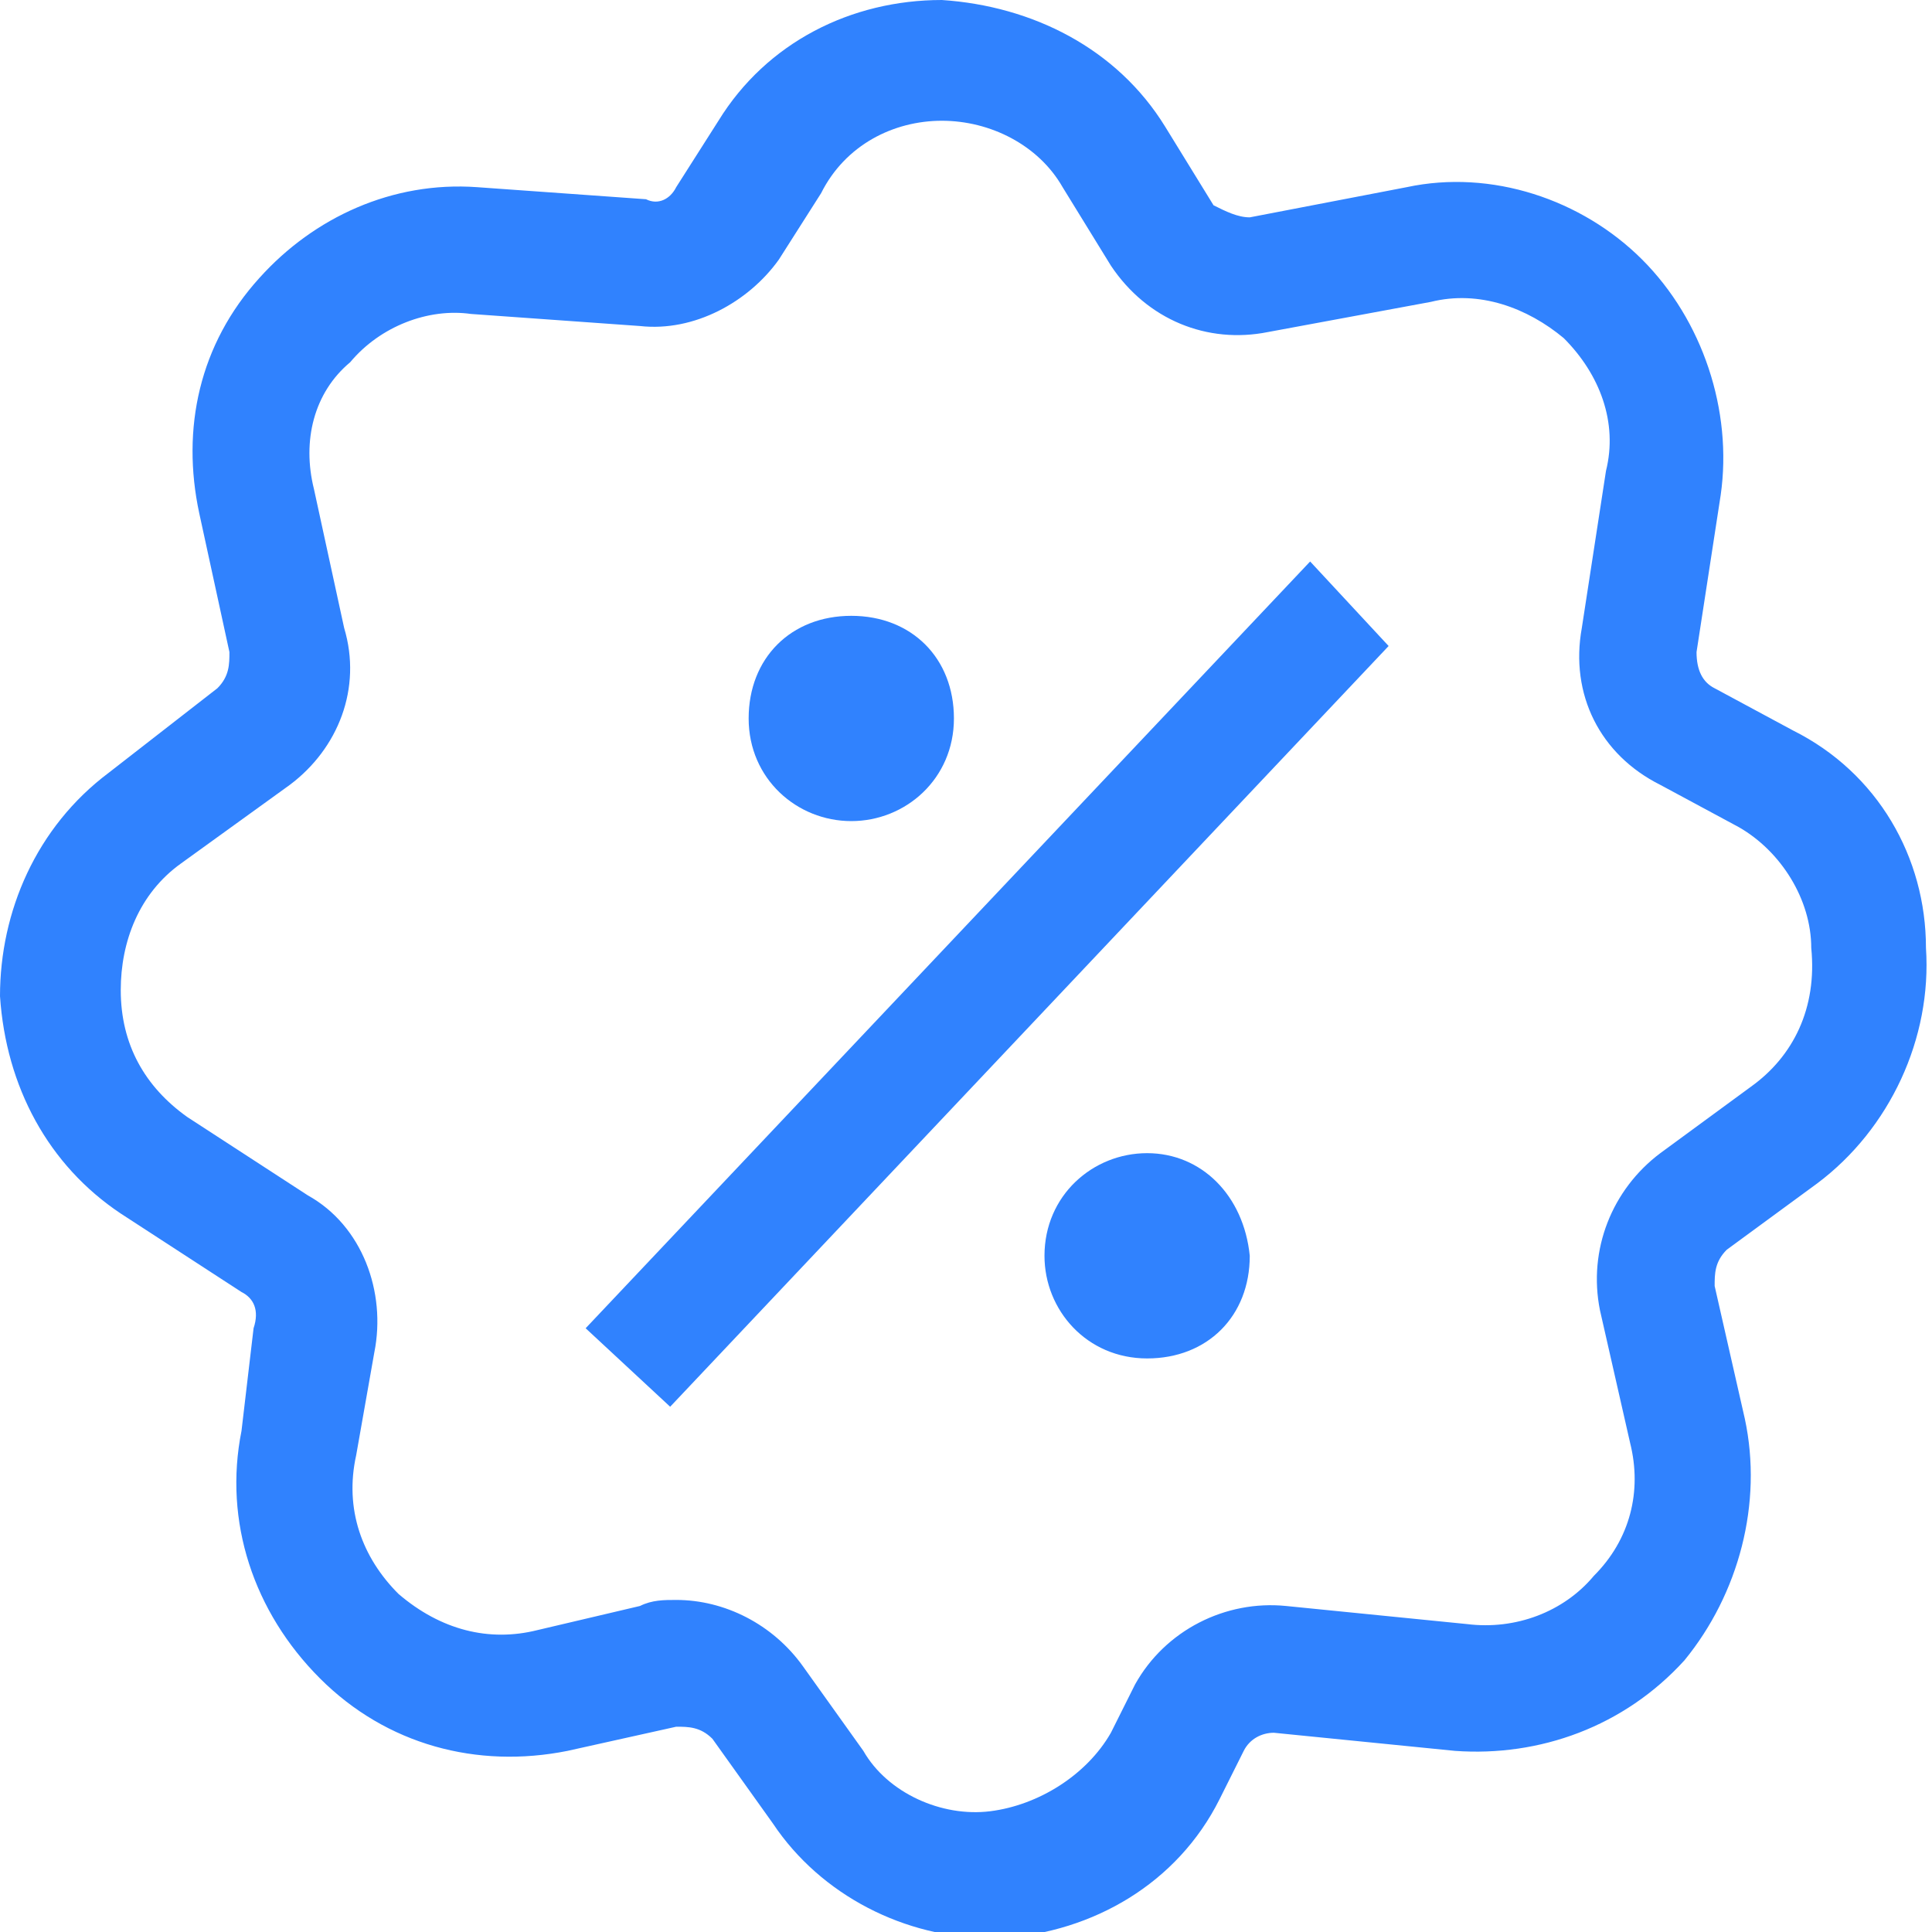
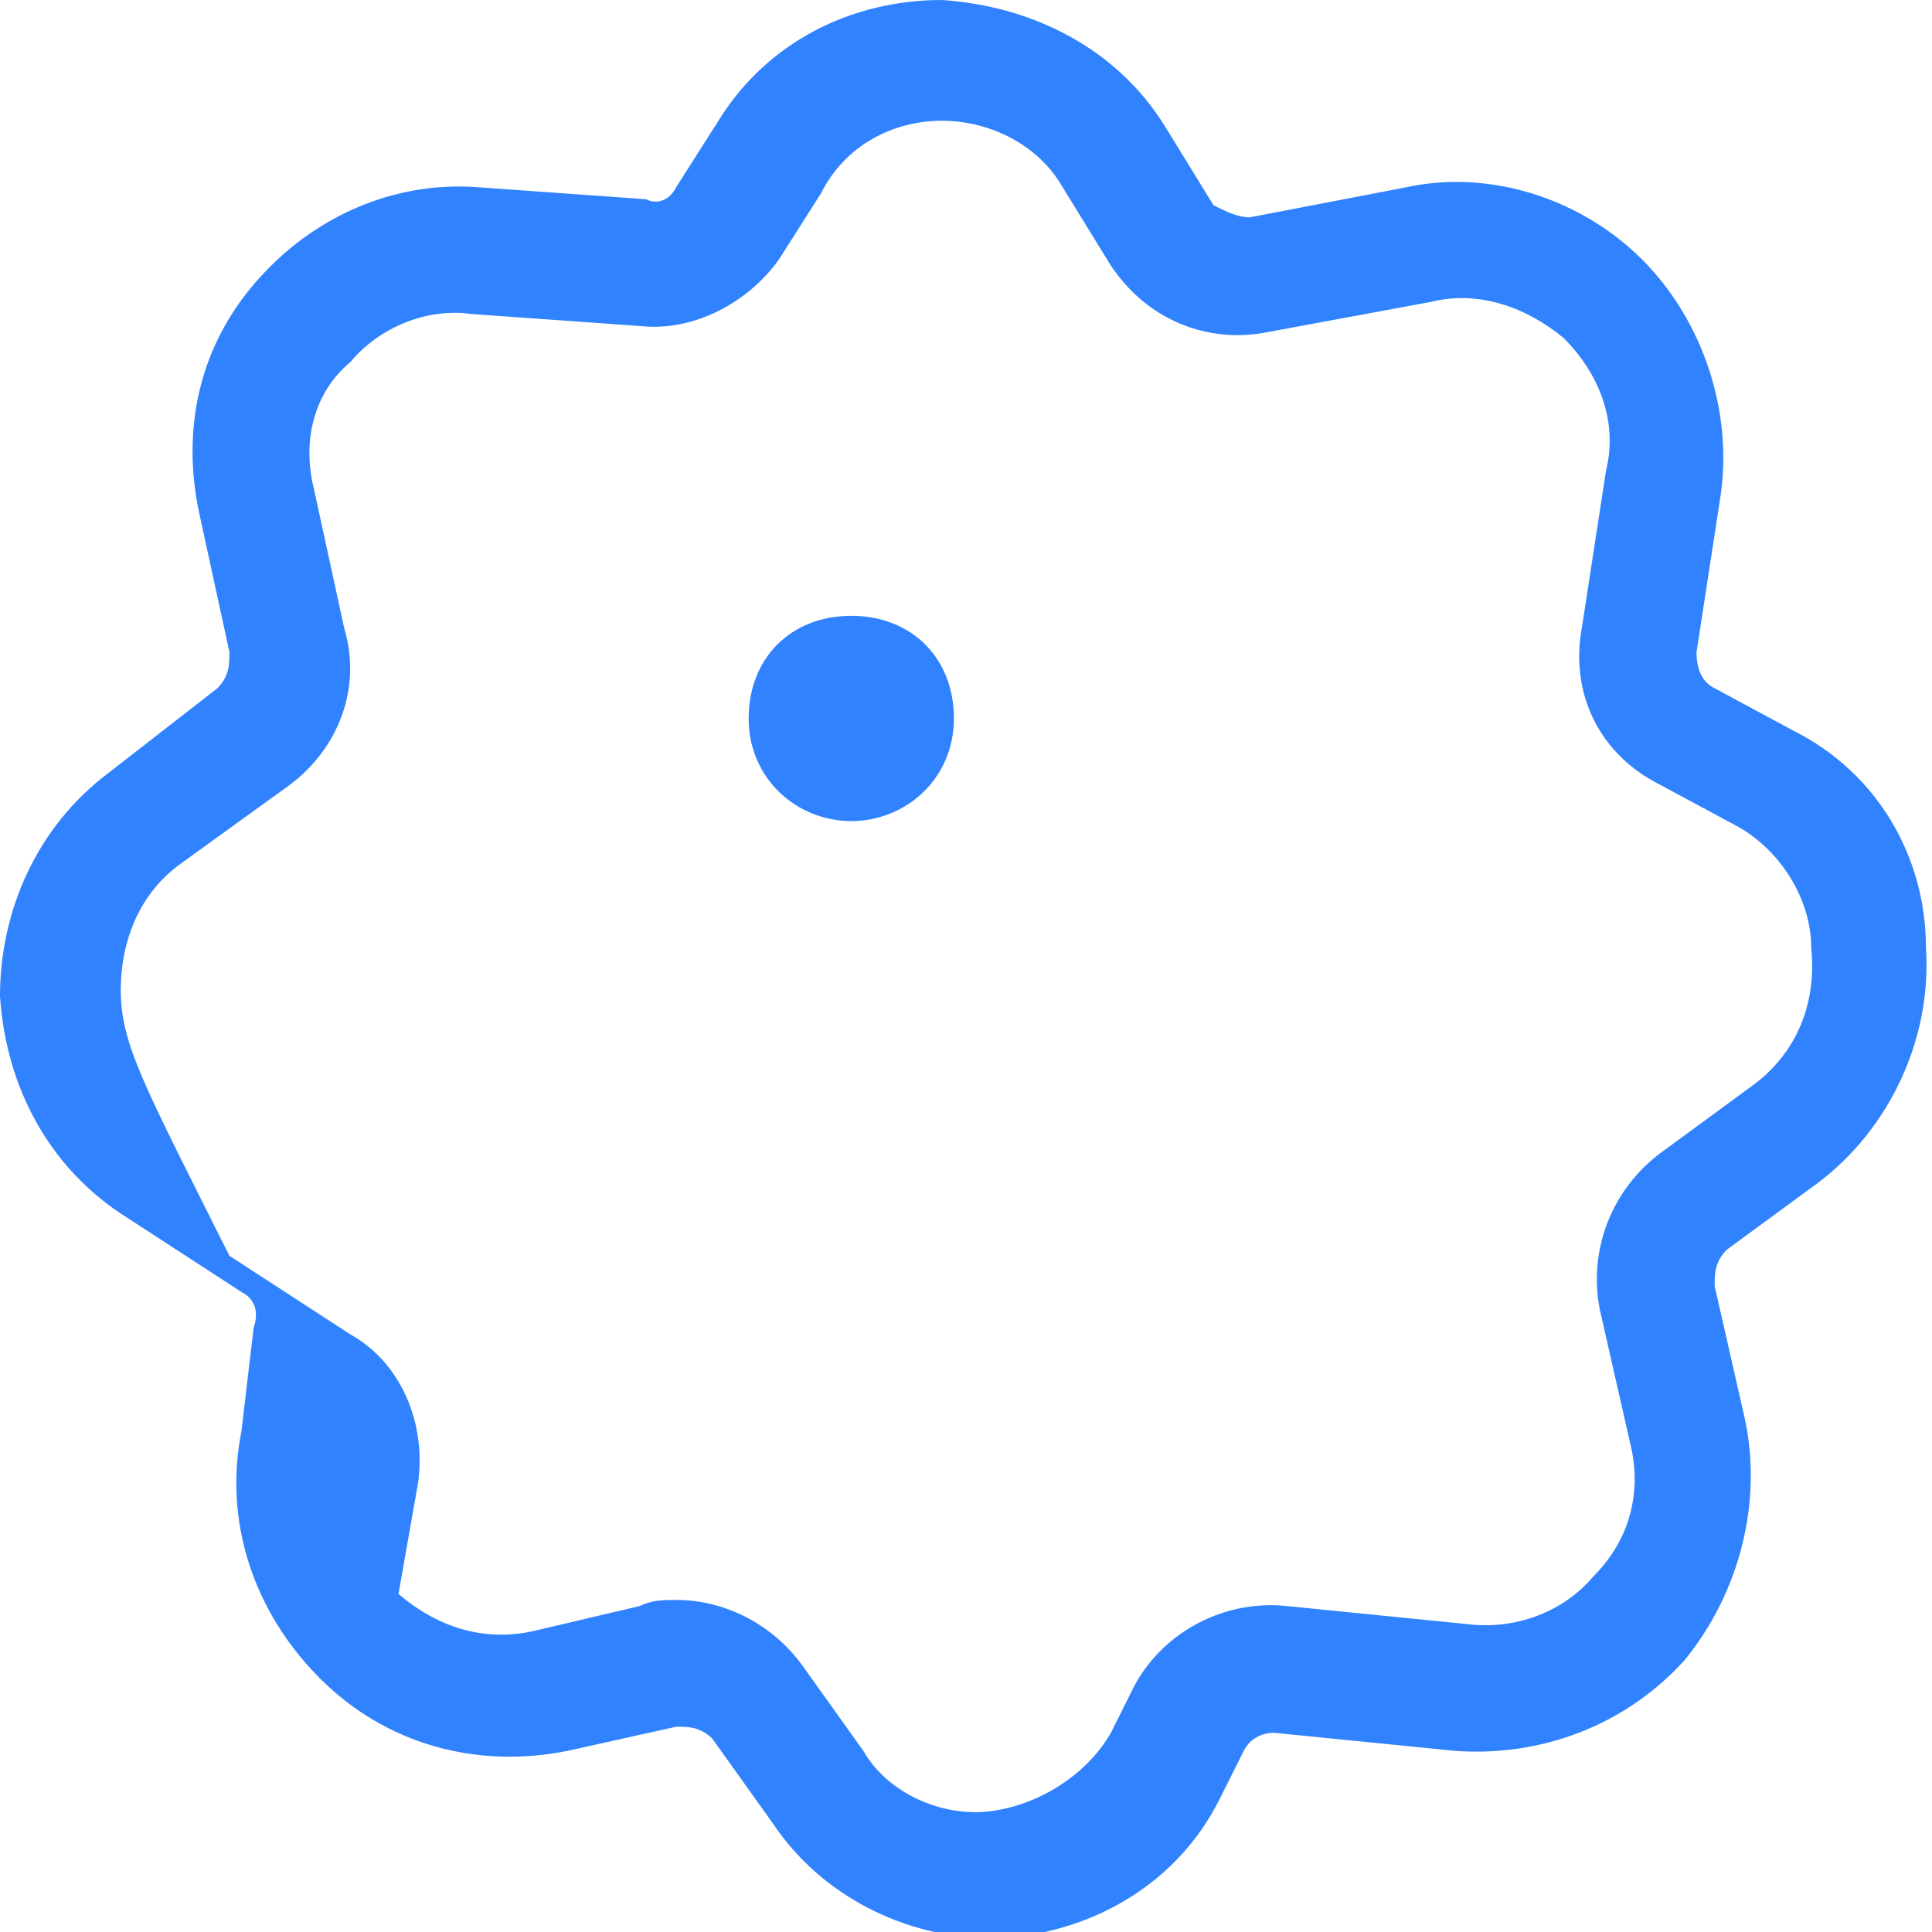
<svg xmlns="http://www.w3.org/2000/svg" version="1.1" id="图层_1" x="0px" y="0px" viewBox="0 0 32 32" style="enable-background:new 0 0 32 32;" xml:space="preserve">
  <style type="text/css">
	.st0{fill:none;}
	.st1{fill:#3082FE;}
</style>
  <g>
-     <path class="st0" d="M28.8,13.7L27.5,13c-1-0.5-1.5-1.5-1.3-2.6l0.4-2.6c0.2-0.8-0.1-1.6-0.7-2.2c-0.6-0.5-1.4-0.8-2.2-0.6L21,5.5   c-1,0.2-2-0.2-2.6-1.1l-0.8-1.3c-0.4-0.7-1.2-1.1-2-1.1c-0.8,0-1.6,0.4-2,1.2l-0.7,1.1c-0.5,0.7-1.4,1.2-2.3,1.1L7.8,5.2   C7.1,5.1,6.3,5.4,5.8,6C5.2,6.5,5,7.3,5.2,8.1l0.5,2.3c0.3,1-0.1,2-0.9,2.6L3,14.3c-0.7,0.5-1,1.3-1,2.1c0,0.9,0.4,1.6,1.1,2.1   l2,1.3c0.9,0.5,1.3,1.6,1.1,2.6l-0.3,1.7C5.7,25,6,25.8,6.6,26.4C7.3,27,8.1,27.2,8.9,27l1.7-0.4c0.2-0.1,0.4-0.1,0.6-0.1   c0.8,0,1.6,0.4,2.1,1.1l1,1.4c0.4,0.7,1.3,1.1,2.1,1c0.8-0.1,1.6-0.6,2-1.3l0.4-0.8c0.5-0.9,1.5-1.4,2.5-1.3l3,0.3   c0.8,0.1,1.6-0.2,2.1-0.8c0.6-0.6,0.8-1.4,0.6-2.2l-0.5-2.2c-0.2-1,0.2-2,1-2.6L29,18c0.7-0.5,1.1-1.3,1-2.3   C30,14.9,29.5,14.1,28.8,13.7z M14.1,10.2c1,0,1.7,0.7,1.7,1.7s-0.8,1.7-1.7,1.7c-0.9,0-1.7-0.7-1.7-1.7S13.1,10.2,14.1,10.2z    M19,22.5c-1,0-1.7-0.8-1.7-1.7c0-1,0.8-1.7,1.7-1.7s1.6,0.7,1.7,1.7C20.7,21.8,20,22.5,19,22.5z M11.1,23.3L9.7,22l12-12.7   l1.3,1.4L11.1,23.3z" />
-     <path class="st1" d="M19,19.1c-0.9,0-1.7,0.7-1.7,1.7c0,0.9,0.7,1.7,1.7,1.7s1.7-0.7,1.7-1.7C20.6,19.8,19.9,19.1,19,19.1z" />
-     <path class="st1" d="M31.9,15.7c0-1.5-0.8-2.9-2.2-3.6l-1.3-0.7c-0.2-0.1-0.3-0.3-0.3-0.6l0.4-2.6c0.2-1.4-0.3-2.9-1.3-3.9   s-2.5-1.5-3.9-1.2l-2.6,0.5c-0.2,0-0.4-0.1-0.6-0.2l-0.8-1.3c-0.8-1.3-2.2-2-3.7-2.1c-1.5,0-2.9,0.7-3.7,2l-0.7,1.1   c-0.1,0.2-0.3,0.3-0.5,0.2L7.9,3.1C6.5,3,5.2,3.6,4.3,4.6c-1,1.1-1.3,2.5-1,3.9l0.5,2.3c0,0.2,0,0.4-0.2,0.6l-1.8,1.4   C0.6,13.7,0,15.1,0,16.5c0.1,1.5,0.8,2.8,2,3.6l2,1.3c0.2,0.1,0.3,0.3,0.2,0.6L4,23.7c-0.3,1.5,0.2,3,1.3,4.1   c1.1,1.1,2.6,1.5,4.1,1.2l1.8-0.4c0.2,0,0.4,0,0.6,0.2l1,1.4c0.8,1.2,2.2,1.9,3.6,1.9c0.1,0,0.2,0,0.2,0c1.5-0.1,2.9-0.9,3.6-2.3   l0.4-0.8c0.1-0.2,0.3-0.3,0.5-0.3l3,0.3c1.4,0.1,2.8-0.4,3.8-1.5c0.9-1.1,1.3-2.6,1-4l-0.5-2.2c0-0.2,0-0.4,0.2-0.6l1.5-1.1   C31.3,18.7,32,17.2,31.9,15.7z M29,18l-1.5,1.1c-0.8,0.6-1.2,1.6-1,2.6l0.5,2.2c0.2,0.8,0,1.6-0.6,2.2c-0.5,0.6-1.3,0.9-2.1,0.8   l-3-0.3c-1-0.1-2,0.4-2.5,1.3l-0.4,0.8c-0.4,0.7-1.2,1.2-2,1.3c-0.8,0.1-1.7-0.3-2.1-1l-1-1.4c-0.5-0.7-1.3-1.1-2.1-1.1   c-0.2,0-0.4,0-0.6,0.1L8.9,27c-0.8,0.2-1.6,0-2.3-0.6C6,25.8,5.7,25,5.9,24.1l0.3-1.7c0.2-1-0.2-2.1-1.1-2.6l-2-1.3   C2.4,18,2,17.3,2,16.4c0-0.8,0.3-1.6,1-2.1L4.8,13c0.8-0.6,1.2-1.6,0.9-2.6L5.2,8.1C5,7.3,5.2,6.5,5.8,6c0.5-0.6,1.3-0.9,2-0.8   l2.8,0.2c0.9,0.1,1.8-0.4,2.3-1.1l0.7-1.1C14,2.4,14.8,2,15.6,2c0.8,0,1.6,0.4,2,1.1l0.8,1.3C19,5.3,20,5.7,21,5.5L23.7,5   c0.8-0.2,1.6,0.1,2.2,0.6c0.6,0.6,0.9,1.4,0.7,2.2l-0.4,2.6c-0.2,1.1,0.3,2.1,1.3,2.6l1.3,0.7c0.7,0.4,1.2,1.2,1.2,2   C30.1,16.7,29.7,17.5,29,18z" />
+     <path class="st1" d="M31.9,15.7c0-1.5-0.8-2.9-2.2-3.6l-1.3-0.7c-0.2-0.1-0.3-0.3-0.3-0.6l0.4-2.6c0.2-1.4-0.3-2.9-1.3-3.9   s-2.5-1.5-3.9-1.2l-2.6,0.5c-0.2,0-0.4-0.1-0.6-0.2l-0.8-1.3c-0.8-1.3-2.2-2-3.7-2.1c-1.5,0-2.9,0.7-3.7,2l-0.7,1.1   c-0.1,0.2-0.3,0.3-0.5,0.2L7.9,3.1C6.5,3,5.2,3.6,4.3,4.6c-1,1.1-1.3,2.5-1,3.9l0.5,2.3c0,0.2,0,0.4-0.2,0.6l-1.8,1.4   C0.6,13.7,0,15.1,0,16.5c0.1,1.5,0.8,2.8,2,3.6l2,1.3c0.2,0.1,0.3,0.3,0.2,0.6L4,23.7c-0.3,1.5,0.2,3,1.3,4.1   c1.1,1.1,2.6,1.5,4.1,1.2l1.8-0.4c0.2,0,0.4,0,0.6,0.2l1,1.4c0.8,1.2,2.2,1.9,3.6,1.9c0.1,0,0.2,0,0.2,0c1.5-0.1,2.9-0.9,3.6-2.3   l0.4-0.8c0.1-0.2,0.3-0.3,0.5-0.3l3,0.3c1.4,0.1,2.8-0.4,3.8-1.5c0.9-1.1,1.3-2.6,1-4l-0.5-2.2c0-0.2,0-0.4,0.2-0.6l1.5-1.1   C31.3,18.7,32,17.2,31.9,15.7z M29,18l-1.5,1.1c-0.8,0.6-1.2,1.6-1,2.6l0.5,2.2c0.2,0.8,0,1.6-0.6,2.2c-0.5,0.6-1.3,0.9-2.1,0.8   l-3-0.3c-1-0.1-2,0.4-2.5,1.3l-0.4,0.8c-0.4,0.7-1.2,1.2-2,1.3c-0.8,0.1-1.7-0.3-2.1-1l-1-1.4c-0.5-0.7-1.3-1.1-2.1-1.1   c-0.2,0-0.4,0-0.6,0.1L8.9,27c-0.8,0.2-1.6,0-2.3-0.6l0.3-1.7c0.2-1-0.2-2.1-1.1-2.6l-2-1.3   C2.4,18,2,17.3,2,16.4c0-0.8,0.3-1.6,1-2.1L4.8,13c0.8-0.6,1.2-1.6,0.9-2.6L5.2,8.1C5,7.3,5.2,6.5,5.8,6c0.5-0.6,1.3-0.9,2-0.8   l2.8,0.2c0.9,0.1,1.8-0.4,2.3-1.1l0.7-1.1C14,2.4,14.8,2,15.6,2c0.8,0,1.6,0.4,2,1.1l0.8,1.3C19,5.3,20,5.7,21,5.5L23.7,5   c0.8-0.2,1.6,0.1,2.2,0.6c0.6,0.6,0.9,1.4,0.7,2.2l-0.4,2.6c-0.2,1.1,0.3,2.1,1.3,2.6l1.3,0.7c0.7,0.4,1.2,1.2,1.2,2   C30.1,16.7,29.7,17.5,29,18z" />
    <path class="st1" d="M14.1,13.6c0.9,0,1.7-0.7,1.7-1.7s-0.7-1.7-1.7-1.7s-1.7,0.7-1.7,1.7S13.2,13.6,14.1,13.6z" />
-     <polygon class="st1" points="9.7,22 11.1,23.3 23,10.7 21.7,9.3  " />
  </g>
</svg>